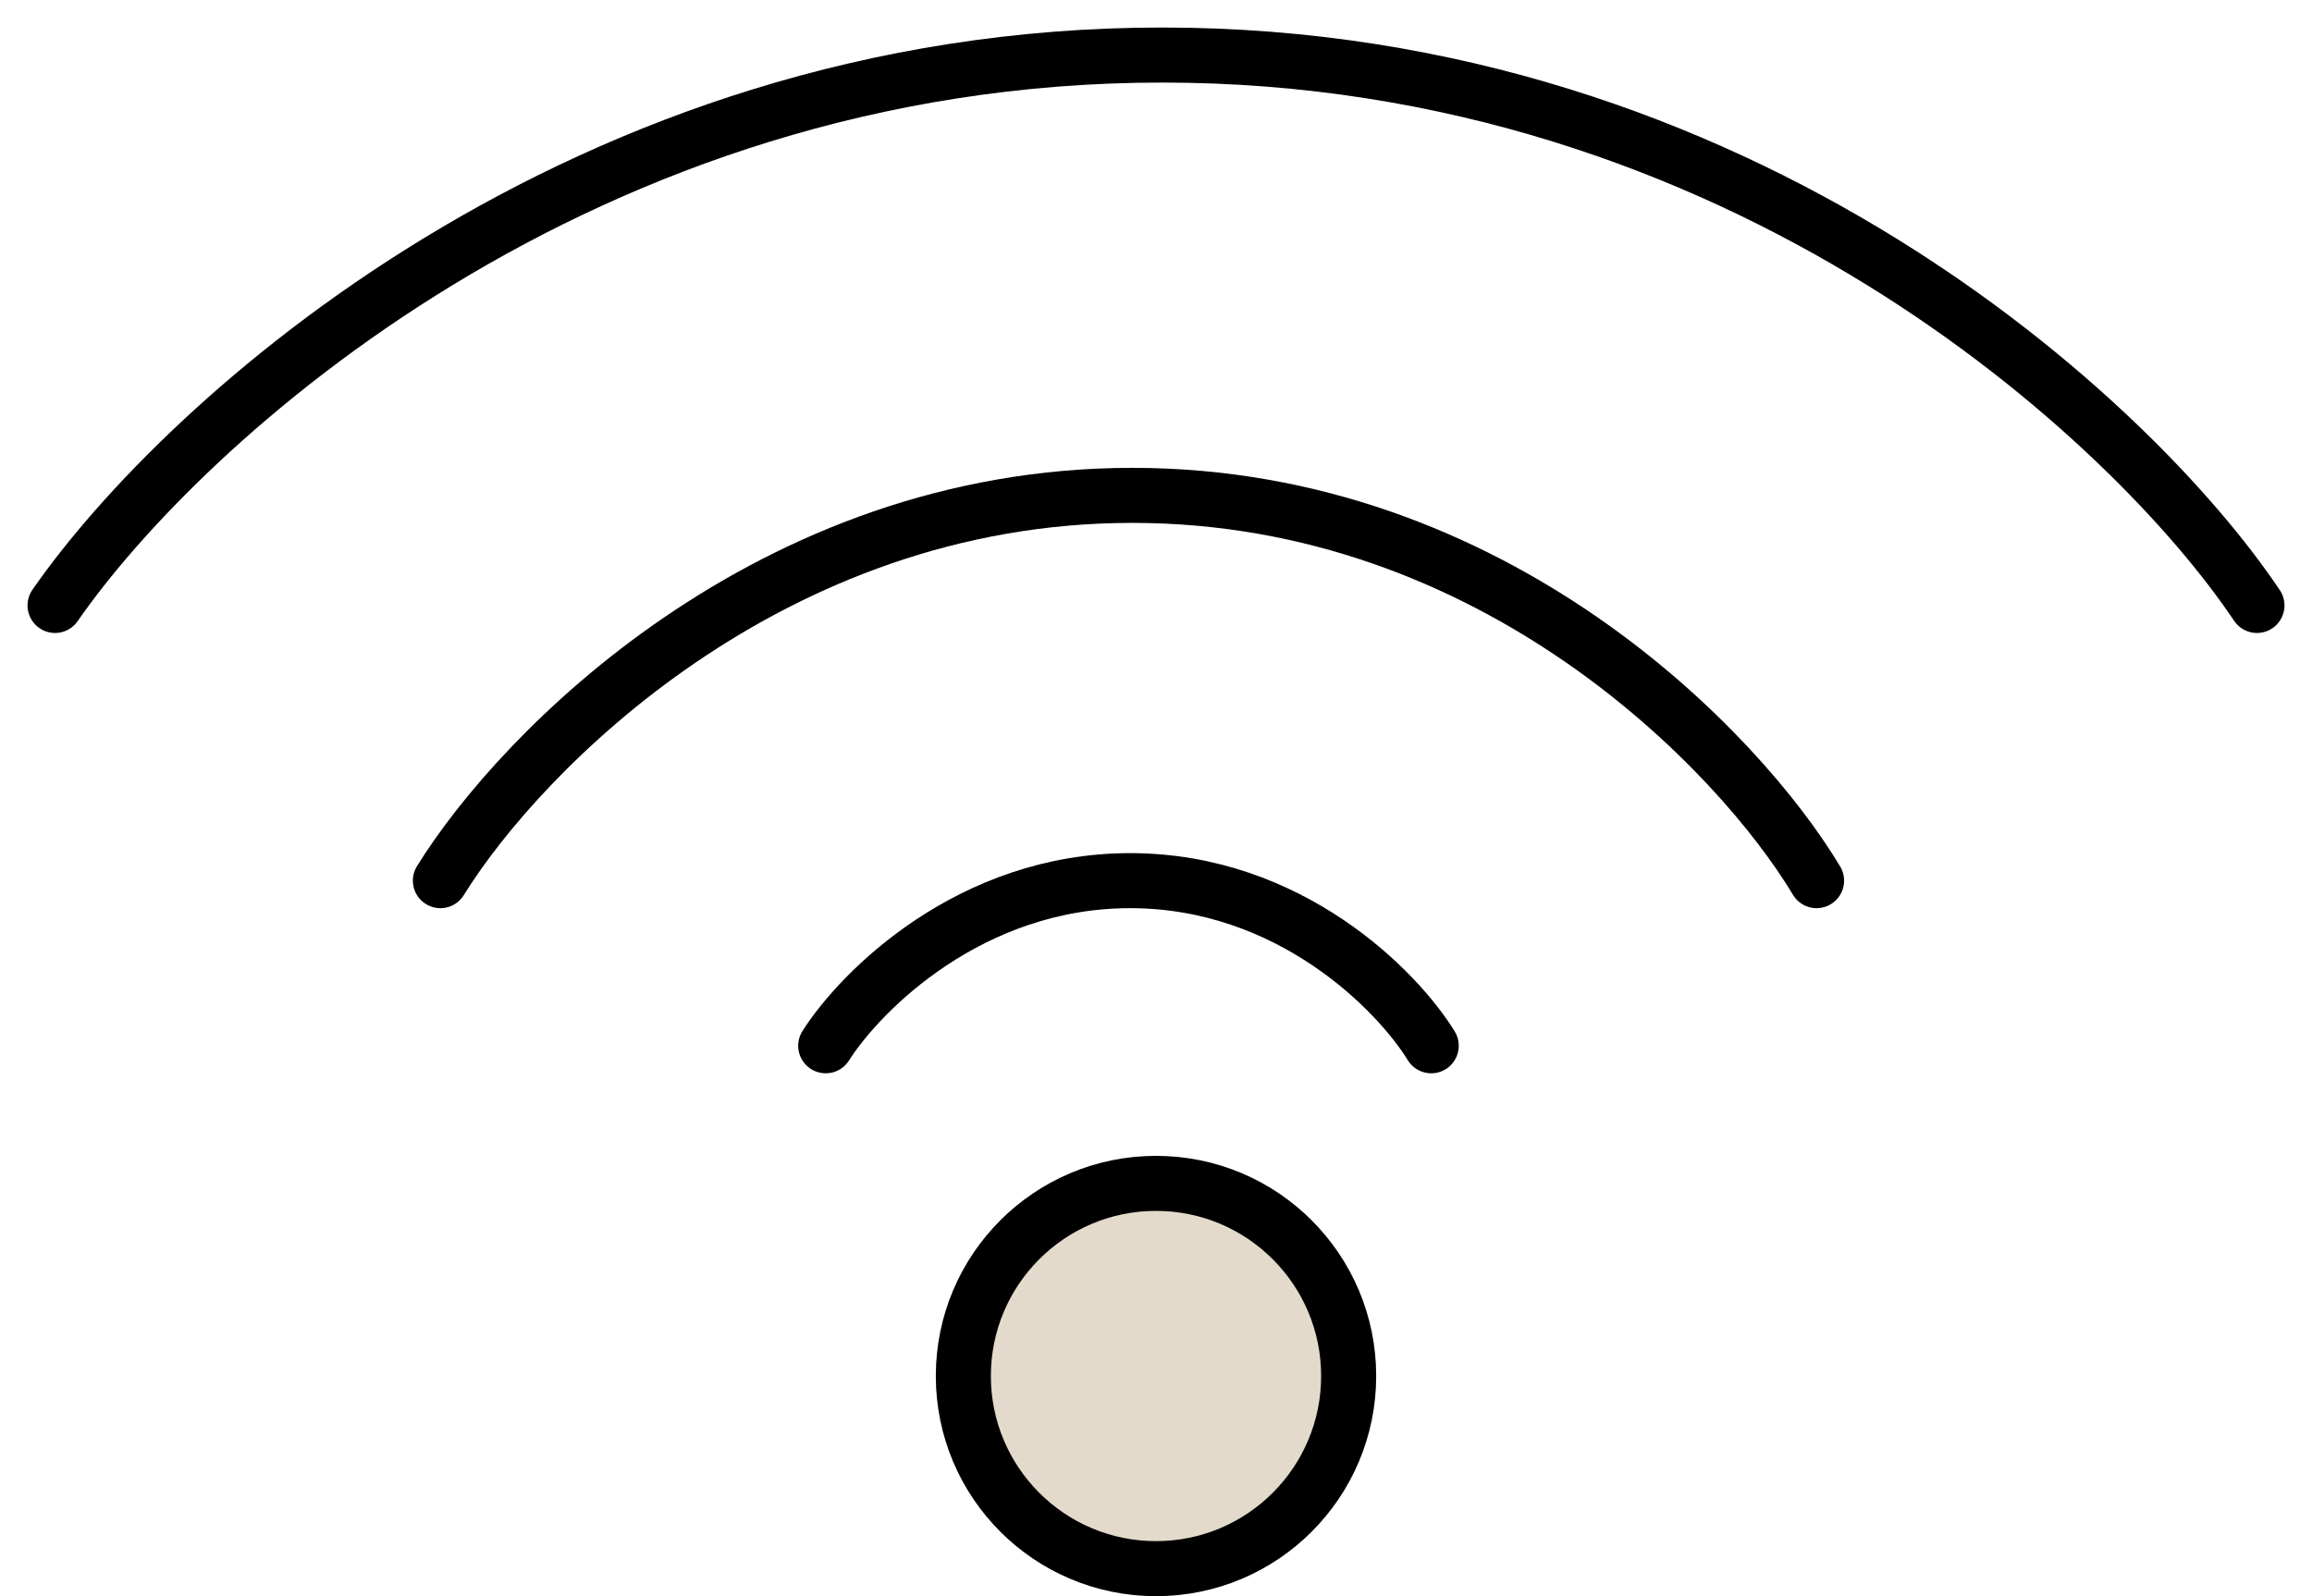
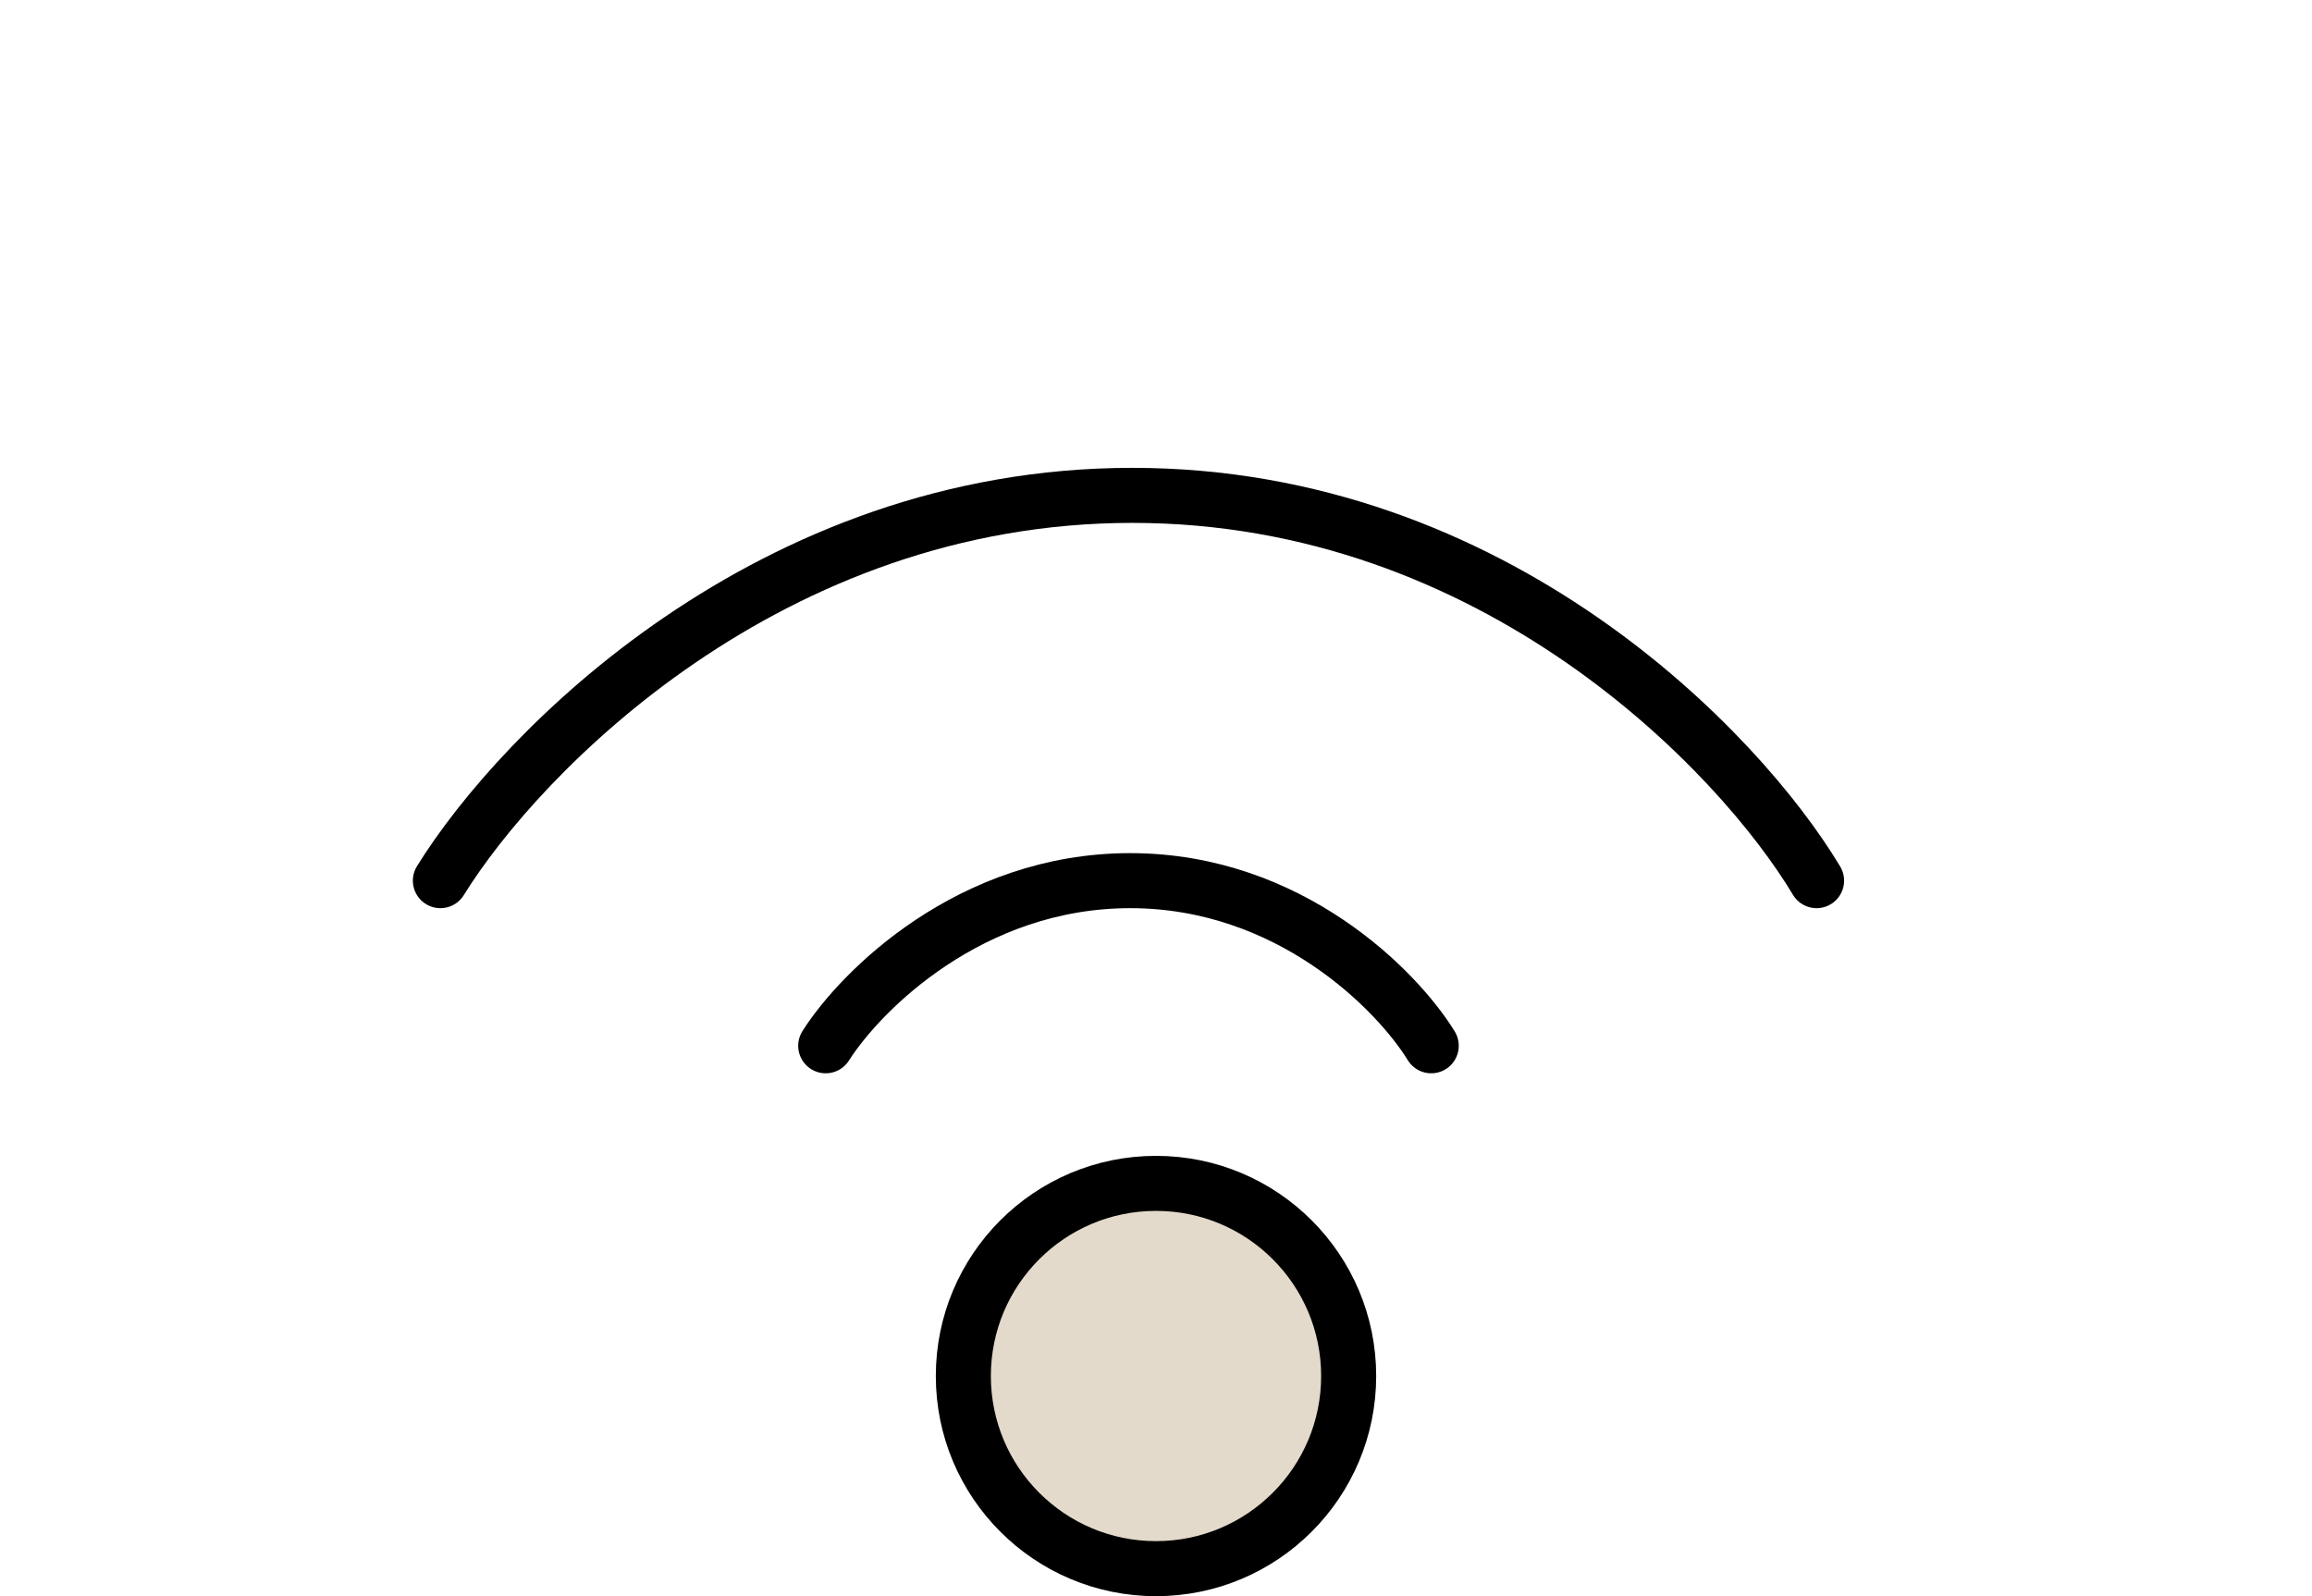
<svg xmlns="http://www.w3.org/2000/svg" width="42" height="29" viewBox="0 0 42 29" fill="none">
  <circle cx="21" cy="25" r="3.5" fill="#E4DACB" stroke="black" />
  <path d="M15 19C15.635 18 17.63 16 20.531 16C23.431 16 25.386 18 26 19" stroke="black" stroke-linecap="round" />
  <path d="M8 16C9.443 13.667 13.978 9 20.57 9C27.162 9 31.603 13.667 33 16" stroke="black" stroke-linecap="round" />
-   <path d="M1 11C3.309 7.667 10.564 1 21.112 1C31.659 1 38.765 7.667 41 11" stroke="black" stroke-linecap="round" />
</svg>